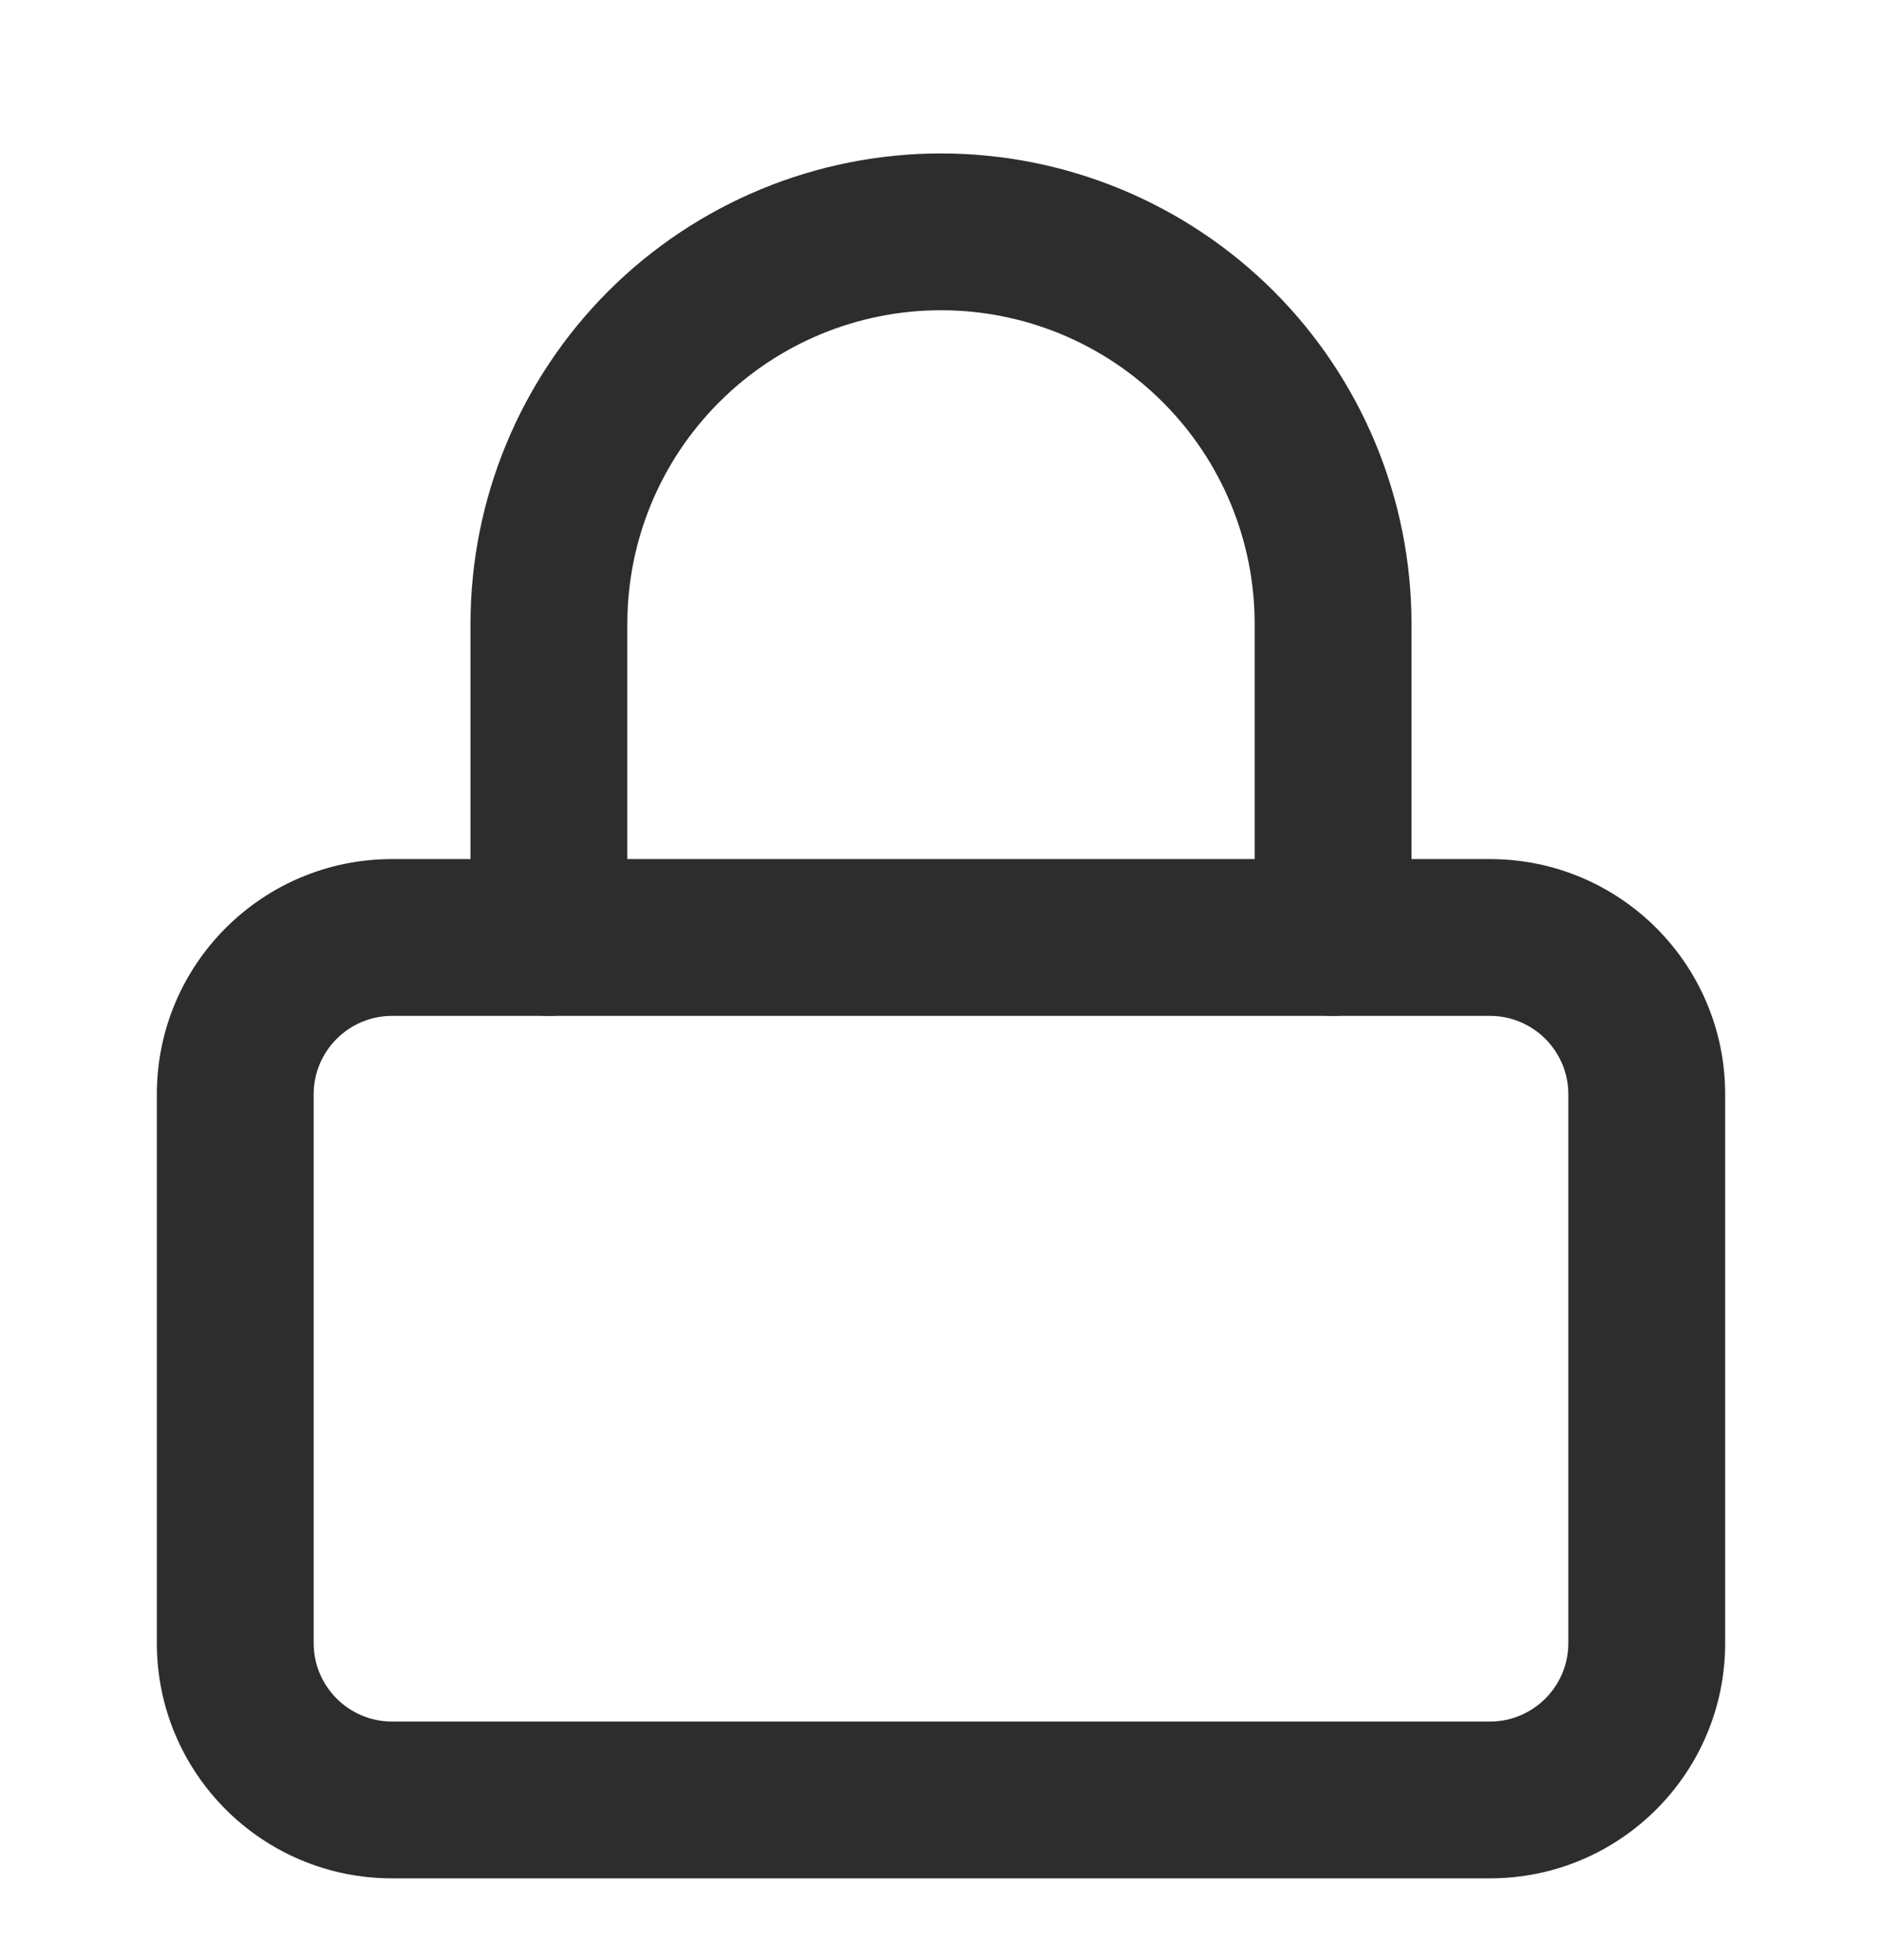
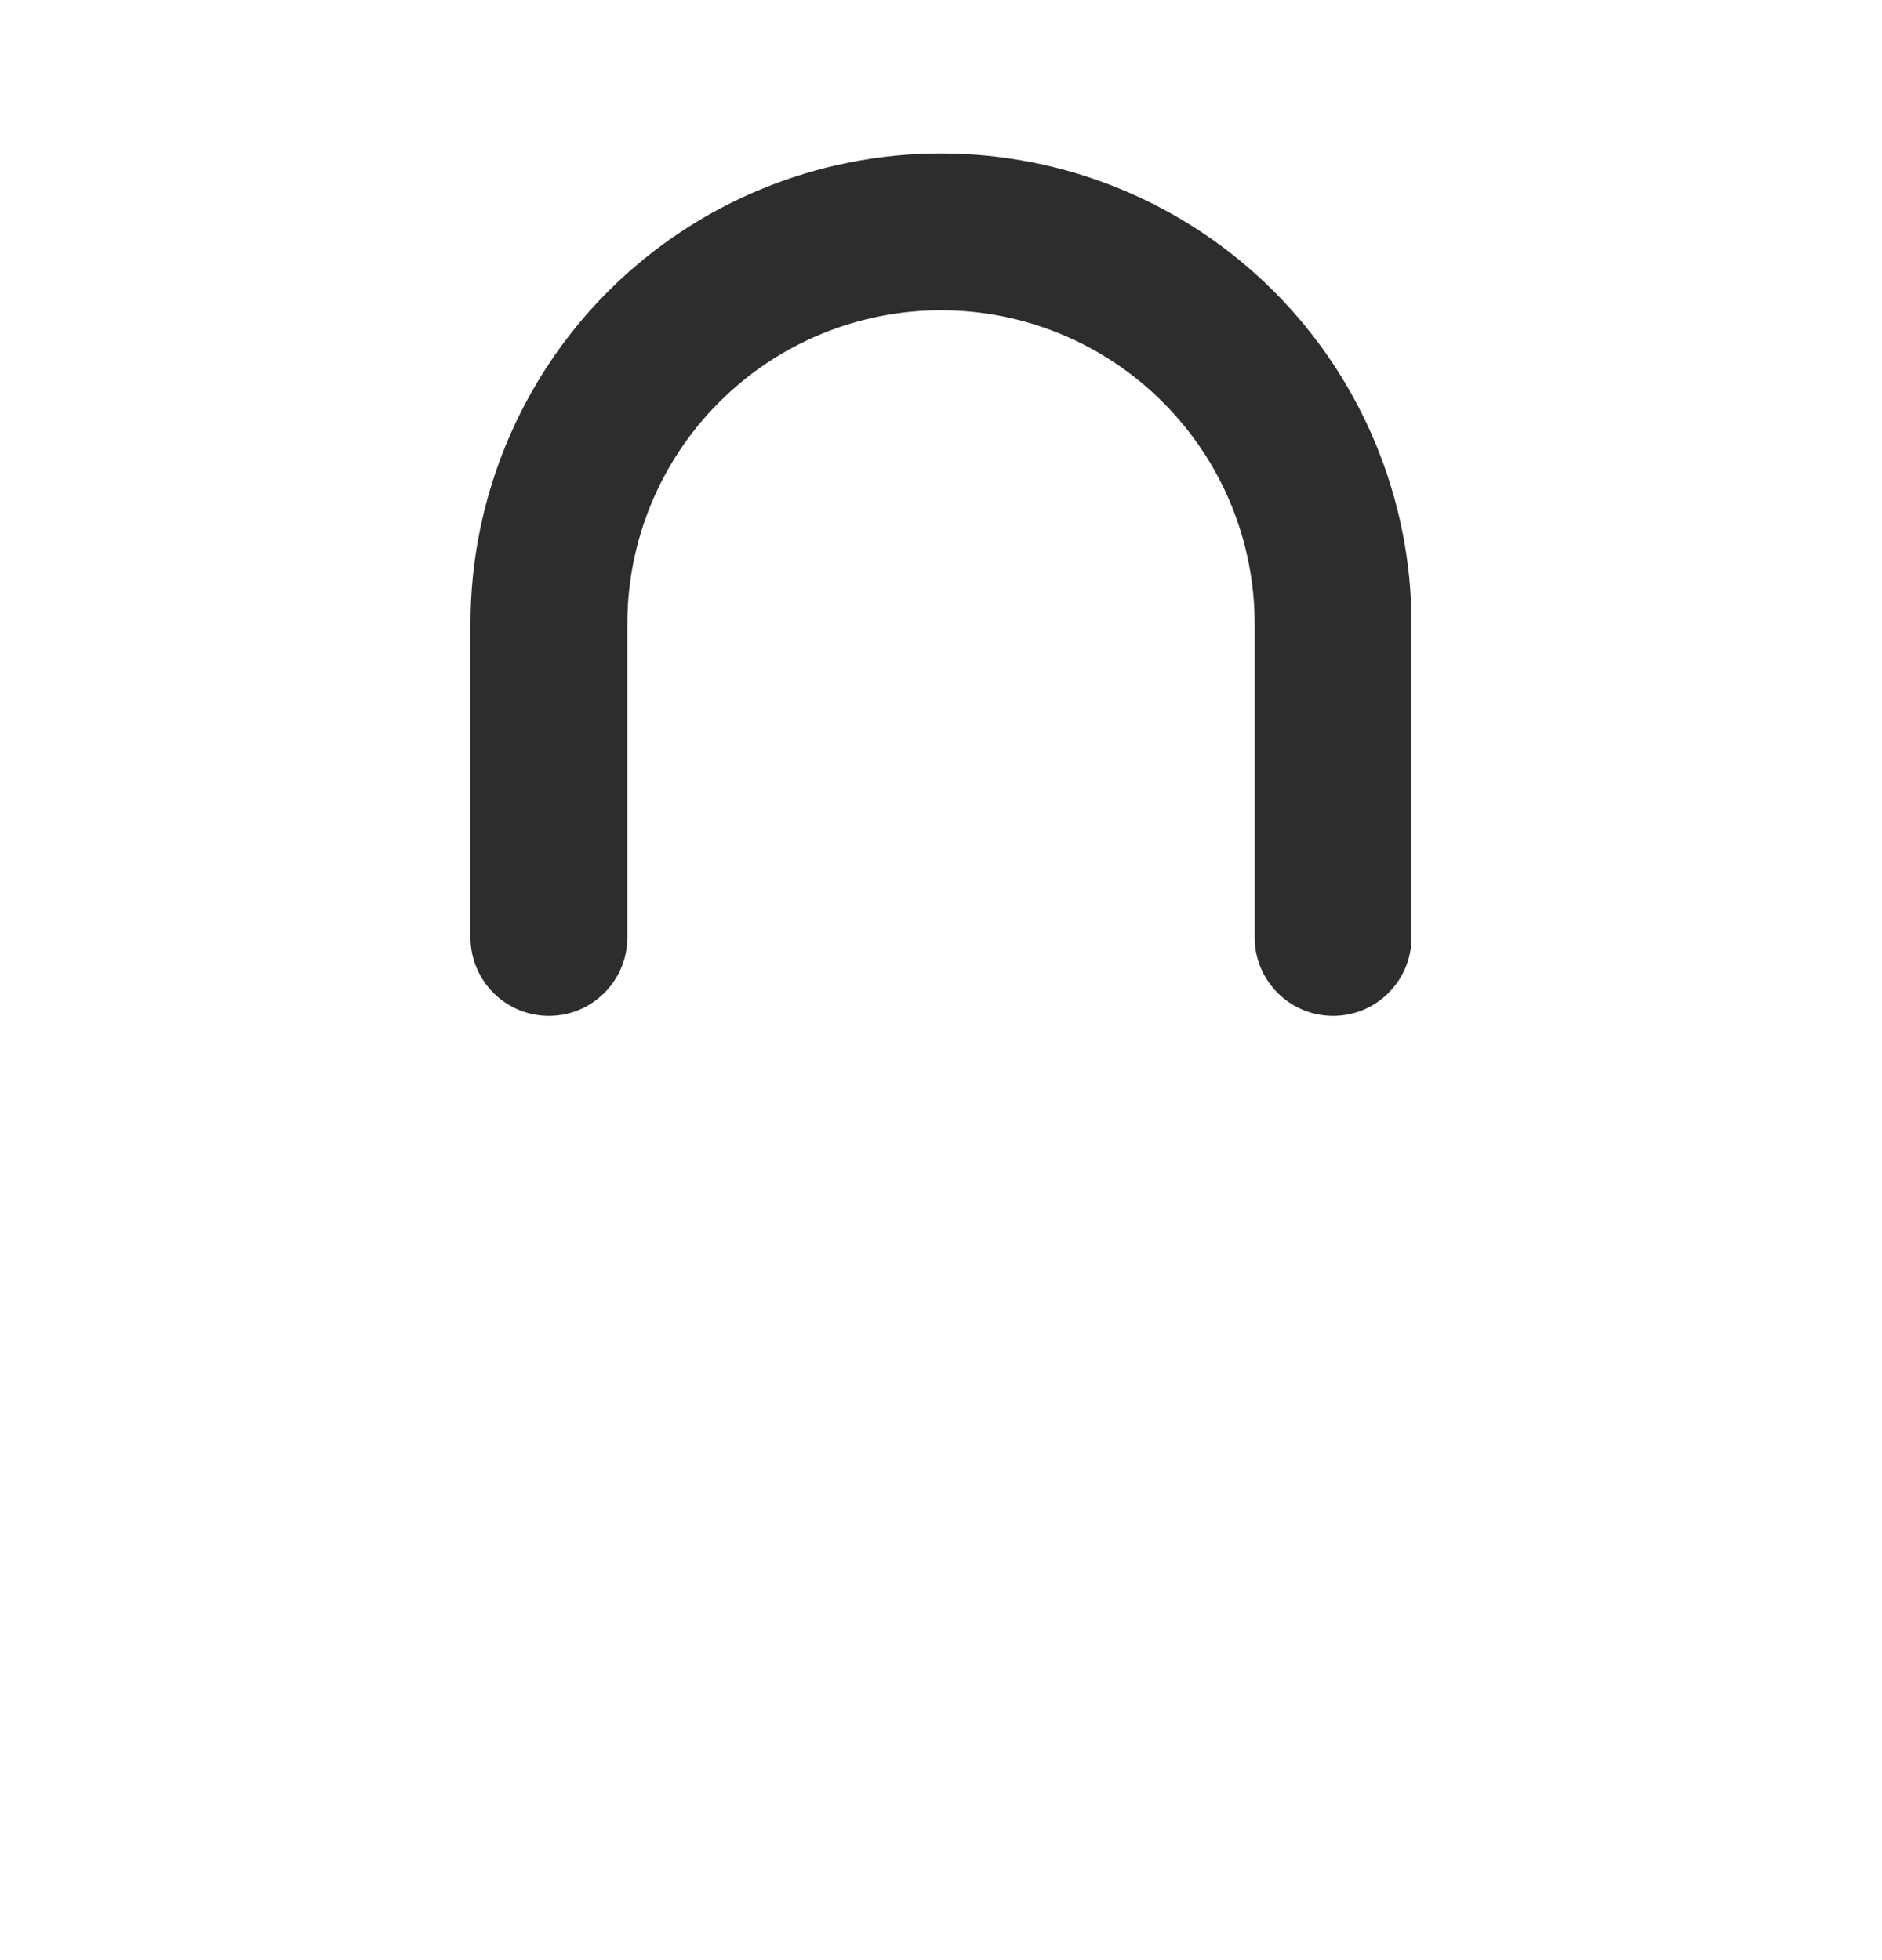
<svg xmlns="http://www.w3.org/2000/svg" width="24" height="25" viewBox="0 0 24 25" fill="none">
-   <path fill-rule="evenodd" clip-rule="evenodd" d="M5 12.957C4.448 12.957 4 13.405 4 13.957V20.957C4 21.509 4.448 21.957 5 21.957H19C19.552 21.957 20 21.509 20 20.957V13.957C20 13.405 19.552 12.957 19 12.957H5ZM2 13.957C2 12.3 3.343 10.957 5 10.957H19C20.657 10.957 22 12.3 22 13.957V20.957C22 22.614 20.657 23.957 19 23.957H5C3.343 23.957 2 22.614 2 20.957V13.957Z" fill="#2D2D2D" />
  <path fill-rule="evenodd" clip-rule="evenodd" d="M12 3.957C10.939 3.957 9.922 4.378 9.172 5.129C8.421 5.879 8 6.896 8 7.957V11.957C8 12.509 7.552 12.957 7 12.957C6.448 12.957 6 12.509 6 11.957V7.957C6 6.366 6.632 4.84 7.757 3.714C8.883 2.589 10.409 1.957 12 1.957C13.591 1.957 15.117 2.589 16.243 3.714C17.368 4.84 18 6.366 18 7.957V11.957C18 12.509 17.552 12.957 17 12.957C16.448 12.957 16 12.509 16 11.957V7.957C16 6.896 15.579 5.879 14.828 5.129C14.078 4.378 13.061 3.957 12 3.957Z" fill="#2D2D2D" />
</svg>